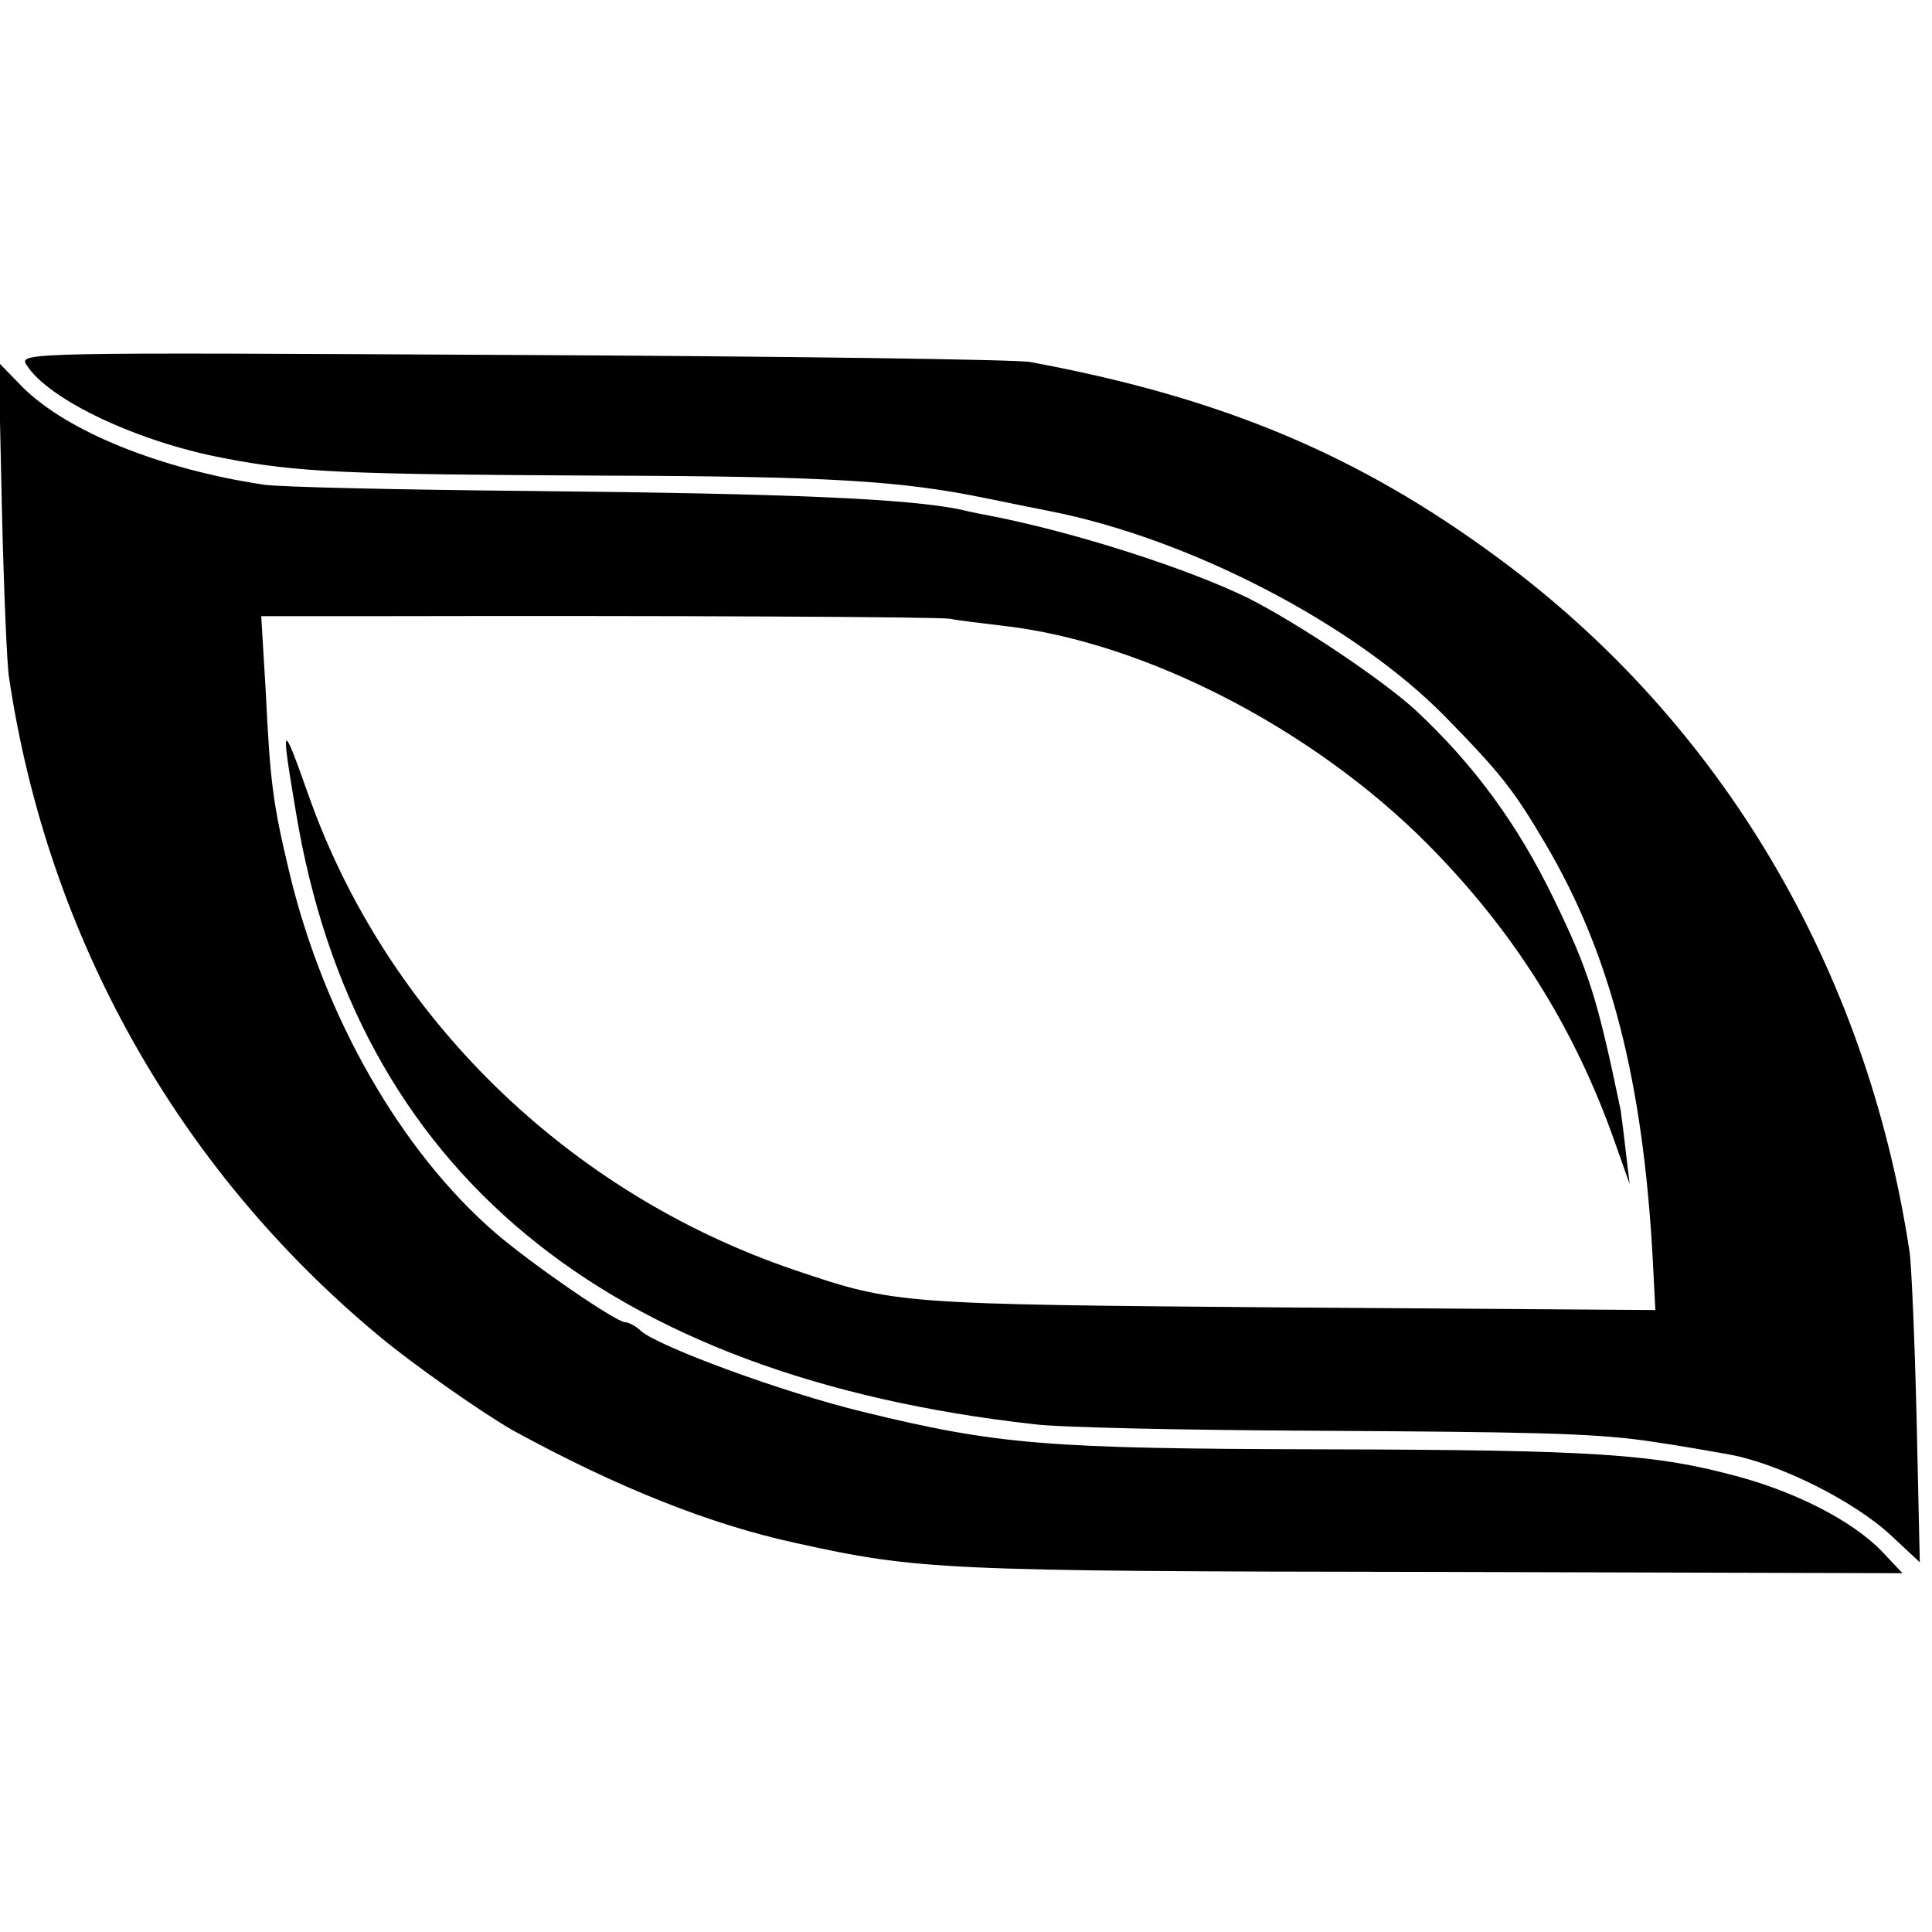
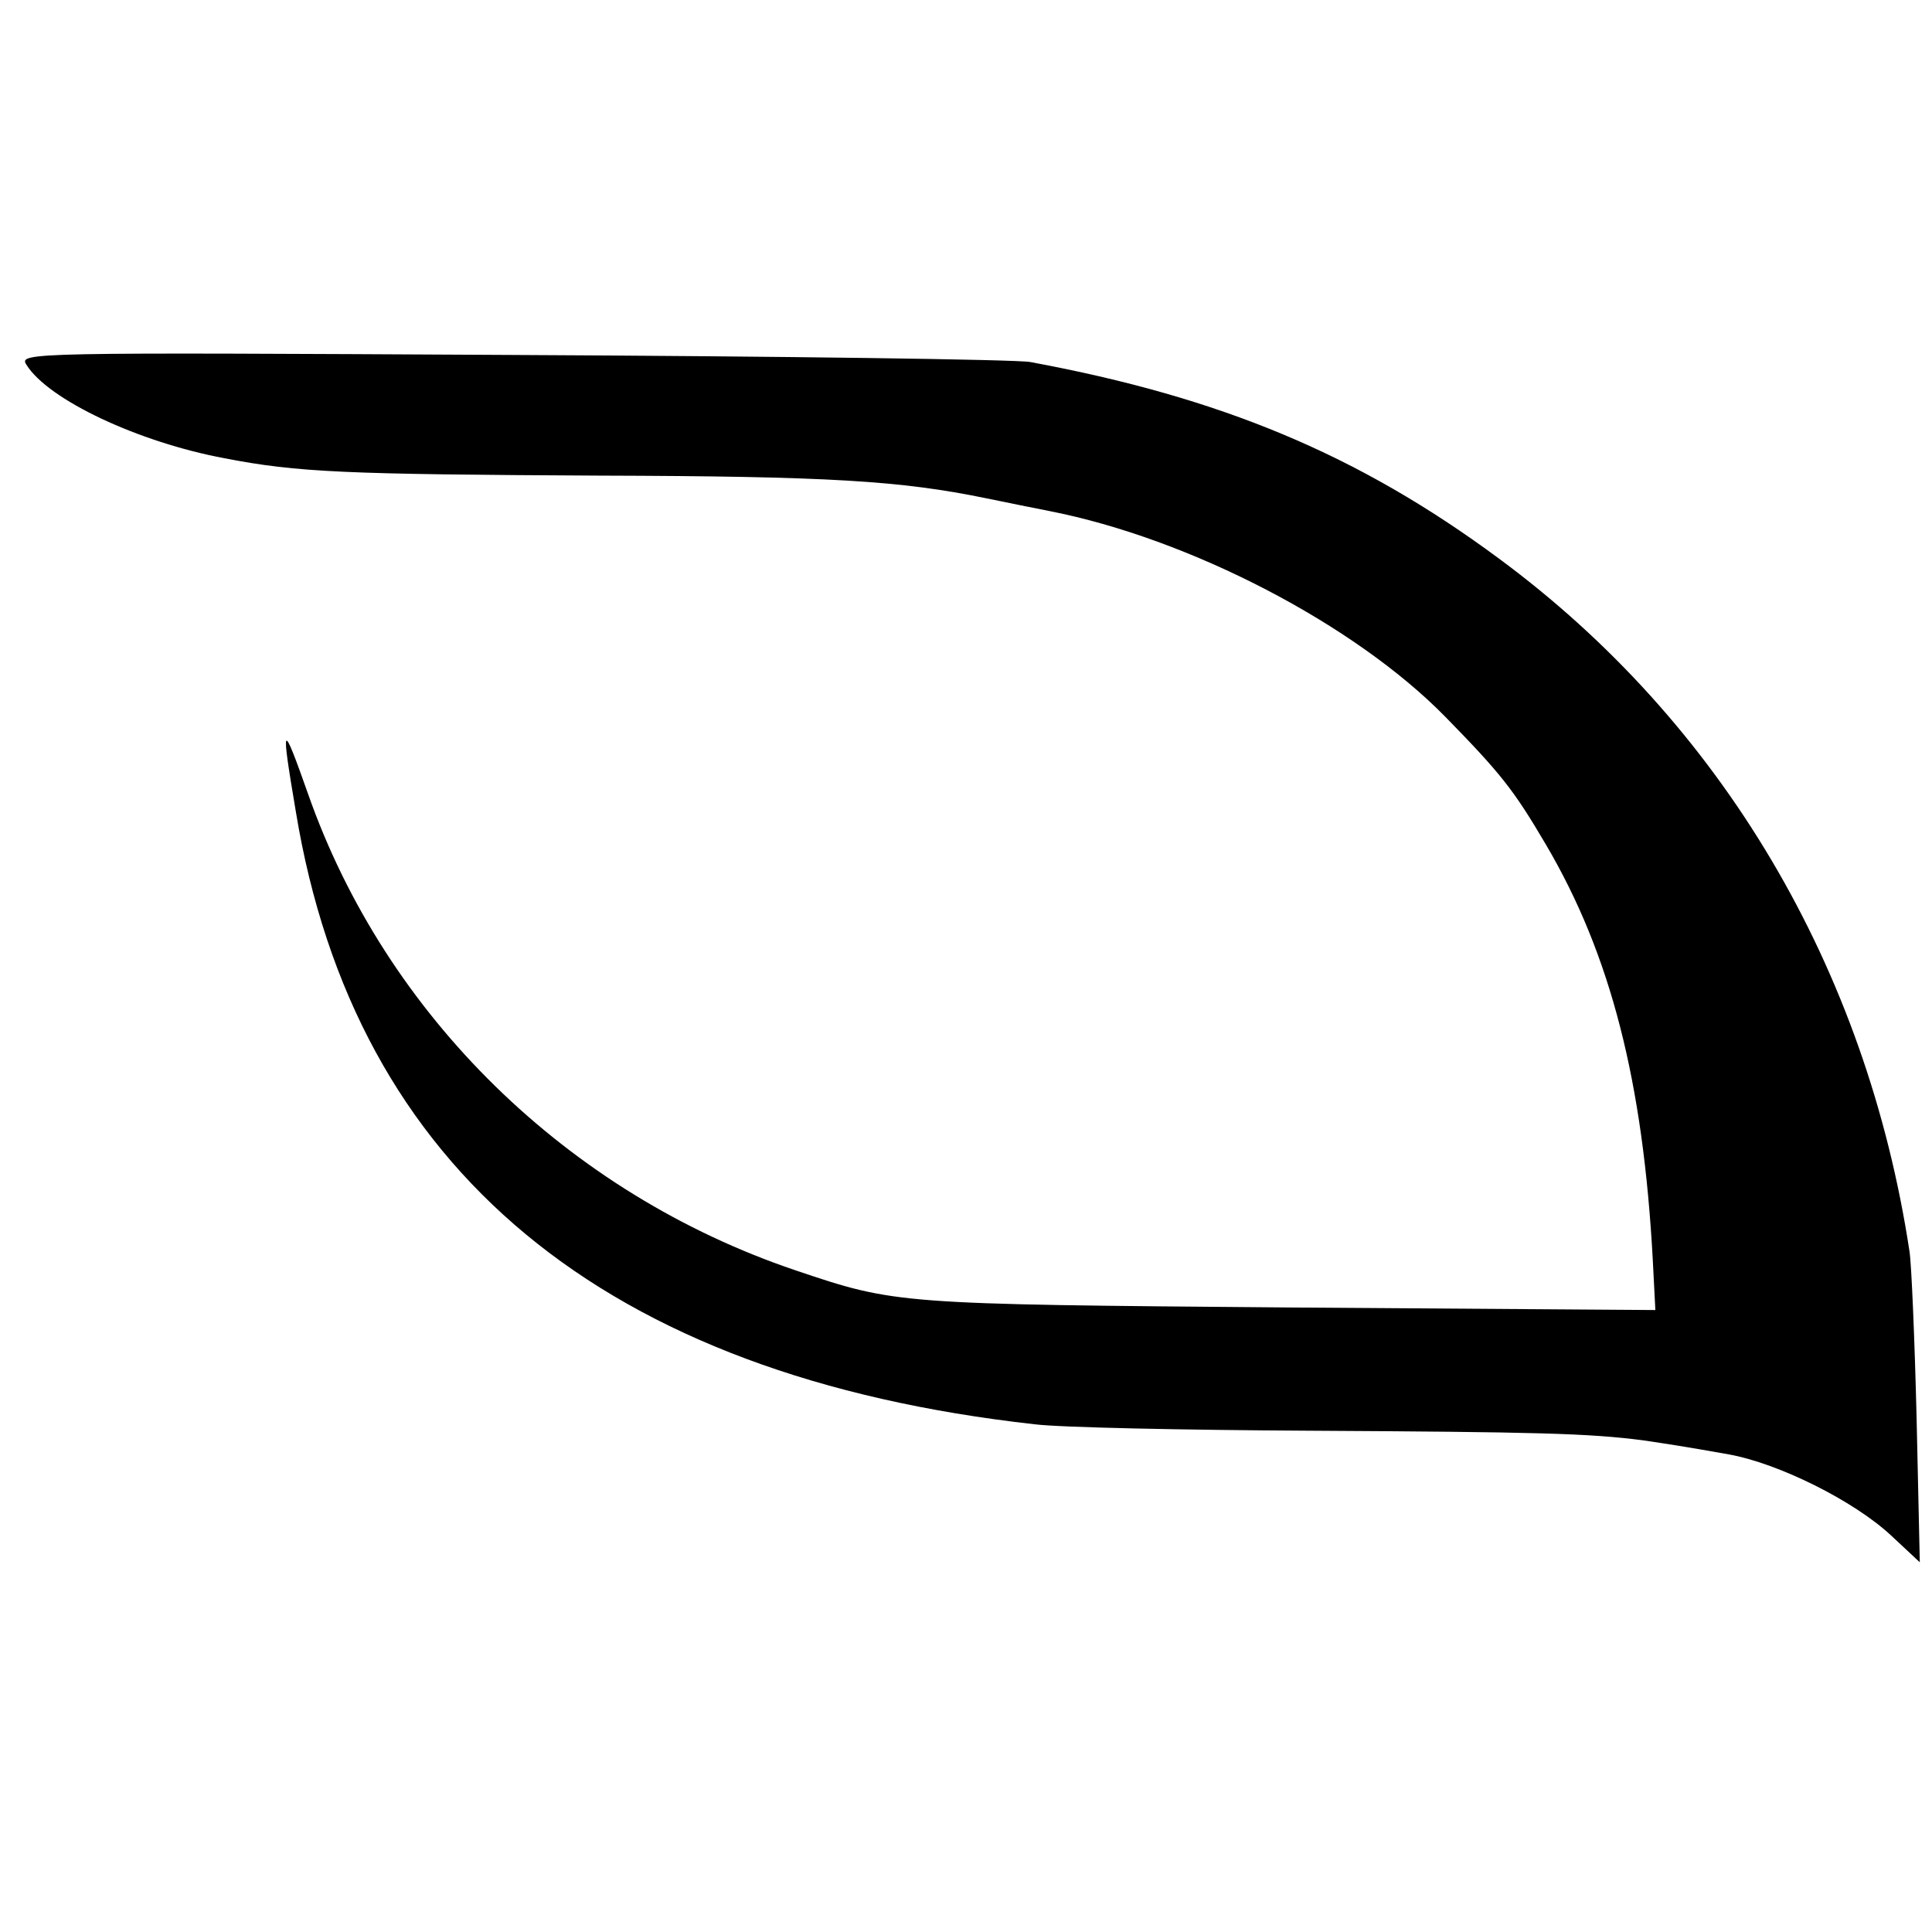
<svg xmlns="http://www.w3.org/2000/svg" version="1.0" width="301pt" height="301pt" viewBox="0 0 301 301" preserveAspectRatio="xMidYMid meet">
  <g transform="translate(0,301) scale(0.1,-0.1)" fill="#000000" stroke="none">
    <path d="M41 2442 c34 -55 175 -121 309 -146 114 -22 186 -25 585 -27 357 -1 468 -8 600 -35 44 -9 88 -18 99 -20 220 -43 477 -177 618 -321 86 -88 106 -113 156 -198 102 -173 152 -371 167 -648 l4 -78 -572 4 c-610 5 -611 5 -768 58 -355 120 -638 397 -759 742 -41 116 -43 114 -19 -28 92 -558 480 -879 1151 -954 40 -5 233 -9 428 -10 354 -2 435 -4 520 -15 40 -6 61 -9 134 -22 77 -14 194 -72 252 -126 l45 -42 -5 225 c-3 123 -8 240 -11 259 -67 442 -293 824 -640 1080 -219 162 -433 251 -730 306 -22 4 -386 9 -808 11 -751 4 -768 4 -756 -15z" />
-     <path d="M3 2215 c3 -126 8 -243 11 -260 60 -404 263 -766 576 -1026 55 -46 164 -122 210 -148 161 -88 306 -146 440 -175 190 -42 229 -44 990 -45 l734 -2 -33 35 c-45 46 -130 90 -221 115 -132 36 -222 42 -650 43 -430 1 -506 7 -718 59 -123 30 -313 100 -343 125 -8 8 -20 14 -25 14 -14 0 -145 90 -202 139 -147 127 -267 336 -321 561 -26 109 -30 140 -37 283 l-7 117 174 0 c471 1 877 -1 899 -4 14 -3 51 -7 83 -11 220 -25 482 -160 661 -340 133 -134 228 -284 291 -462 l24 -68 -6 50 c-3 28 -7 57 -8 65 -36 173 -49 216 -104 329 -56 116 -124 209 -215 294 -52 48 -184 136 -261 175 -94 46 -268 102 -400 128 -11 2 -32 6 -48 10 -81 17 -266 25 -667 29 -206 2 -395 6 -420 10 -159 24 -304 82 -374 151 l-38 39 5 -230z" />
  </g>
</svg>